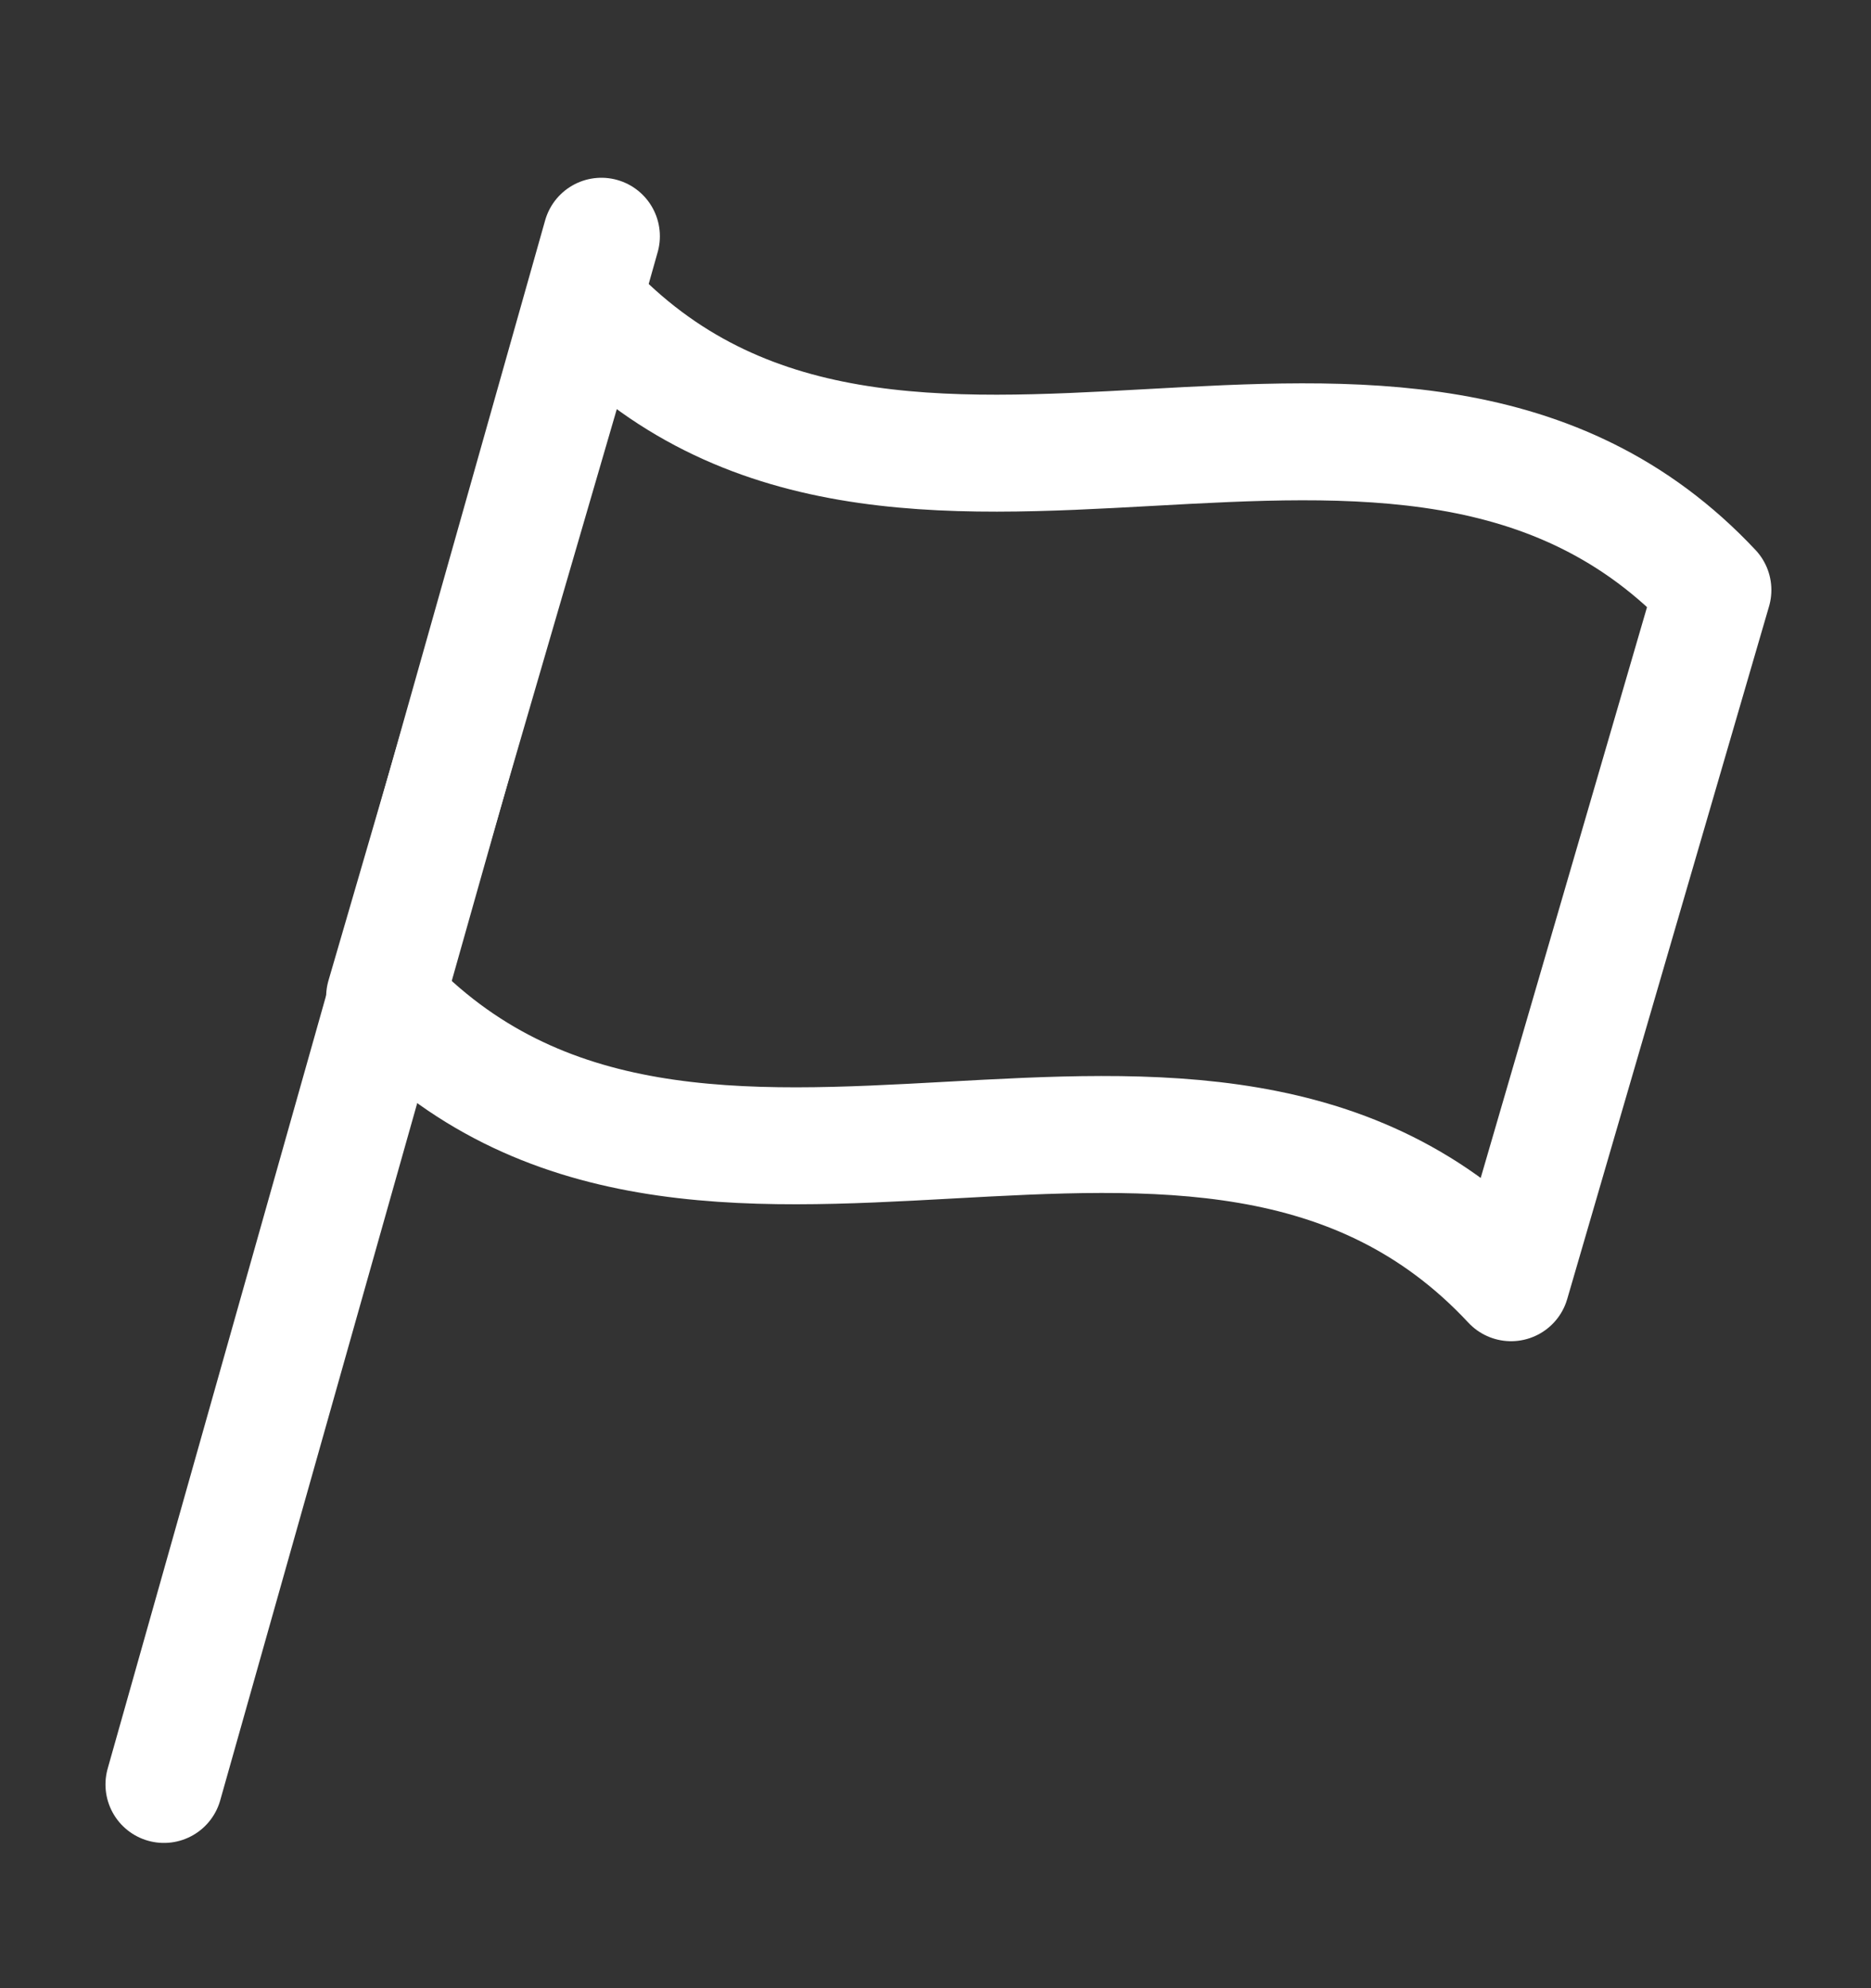
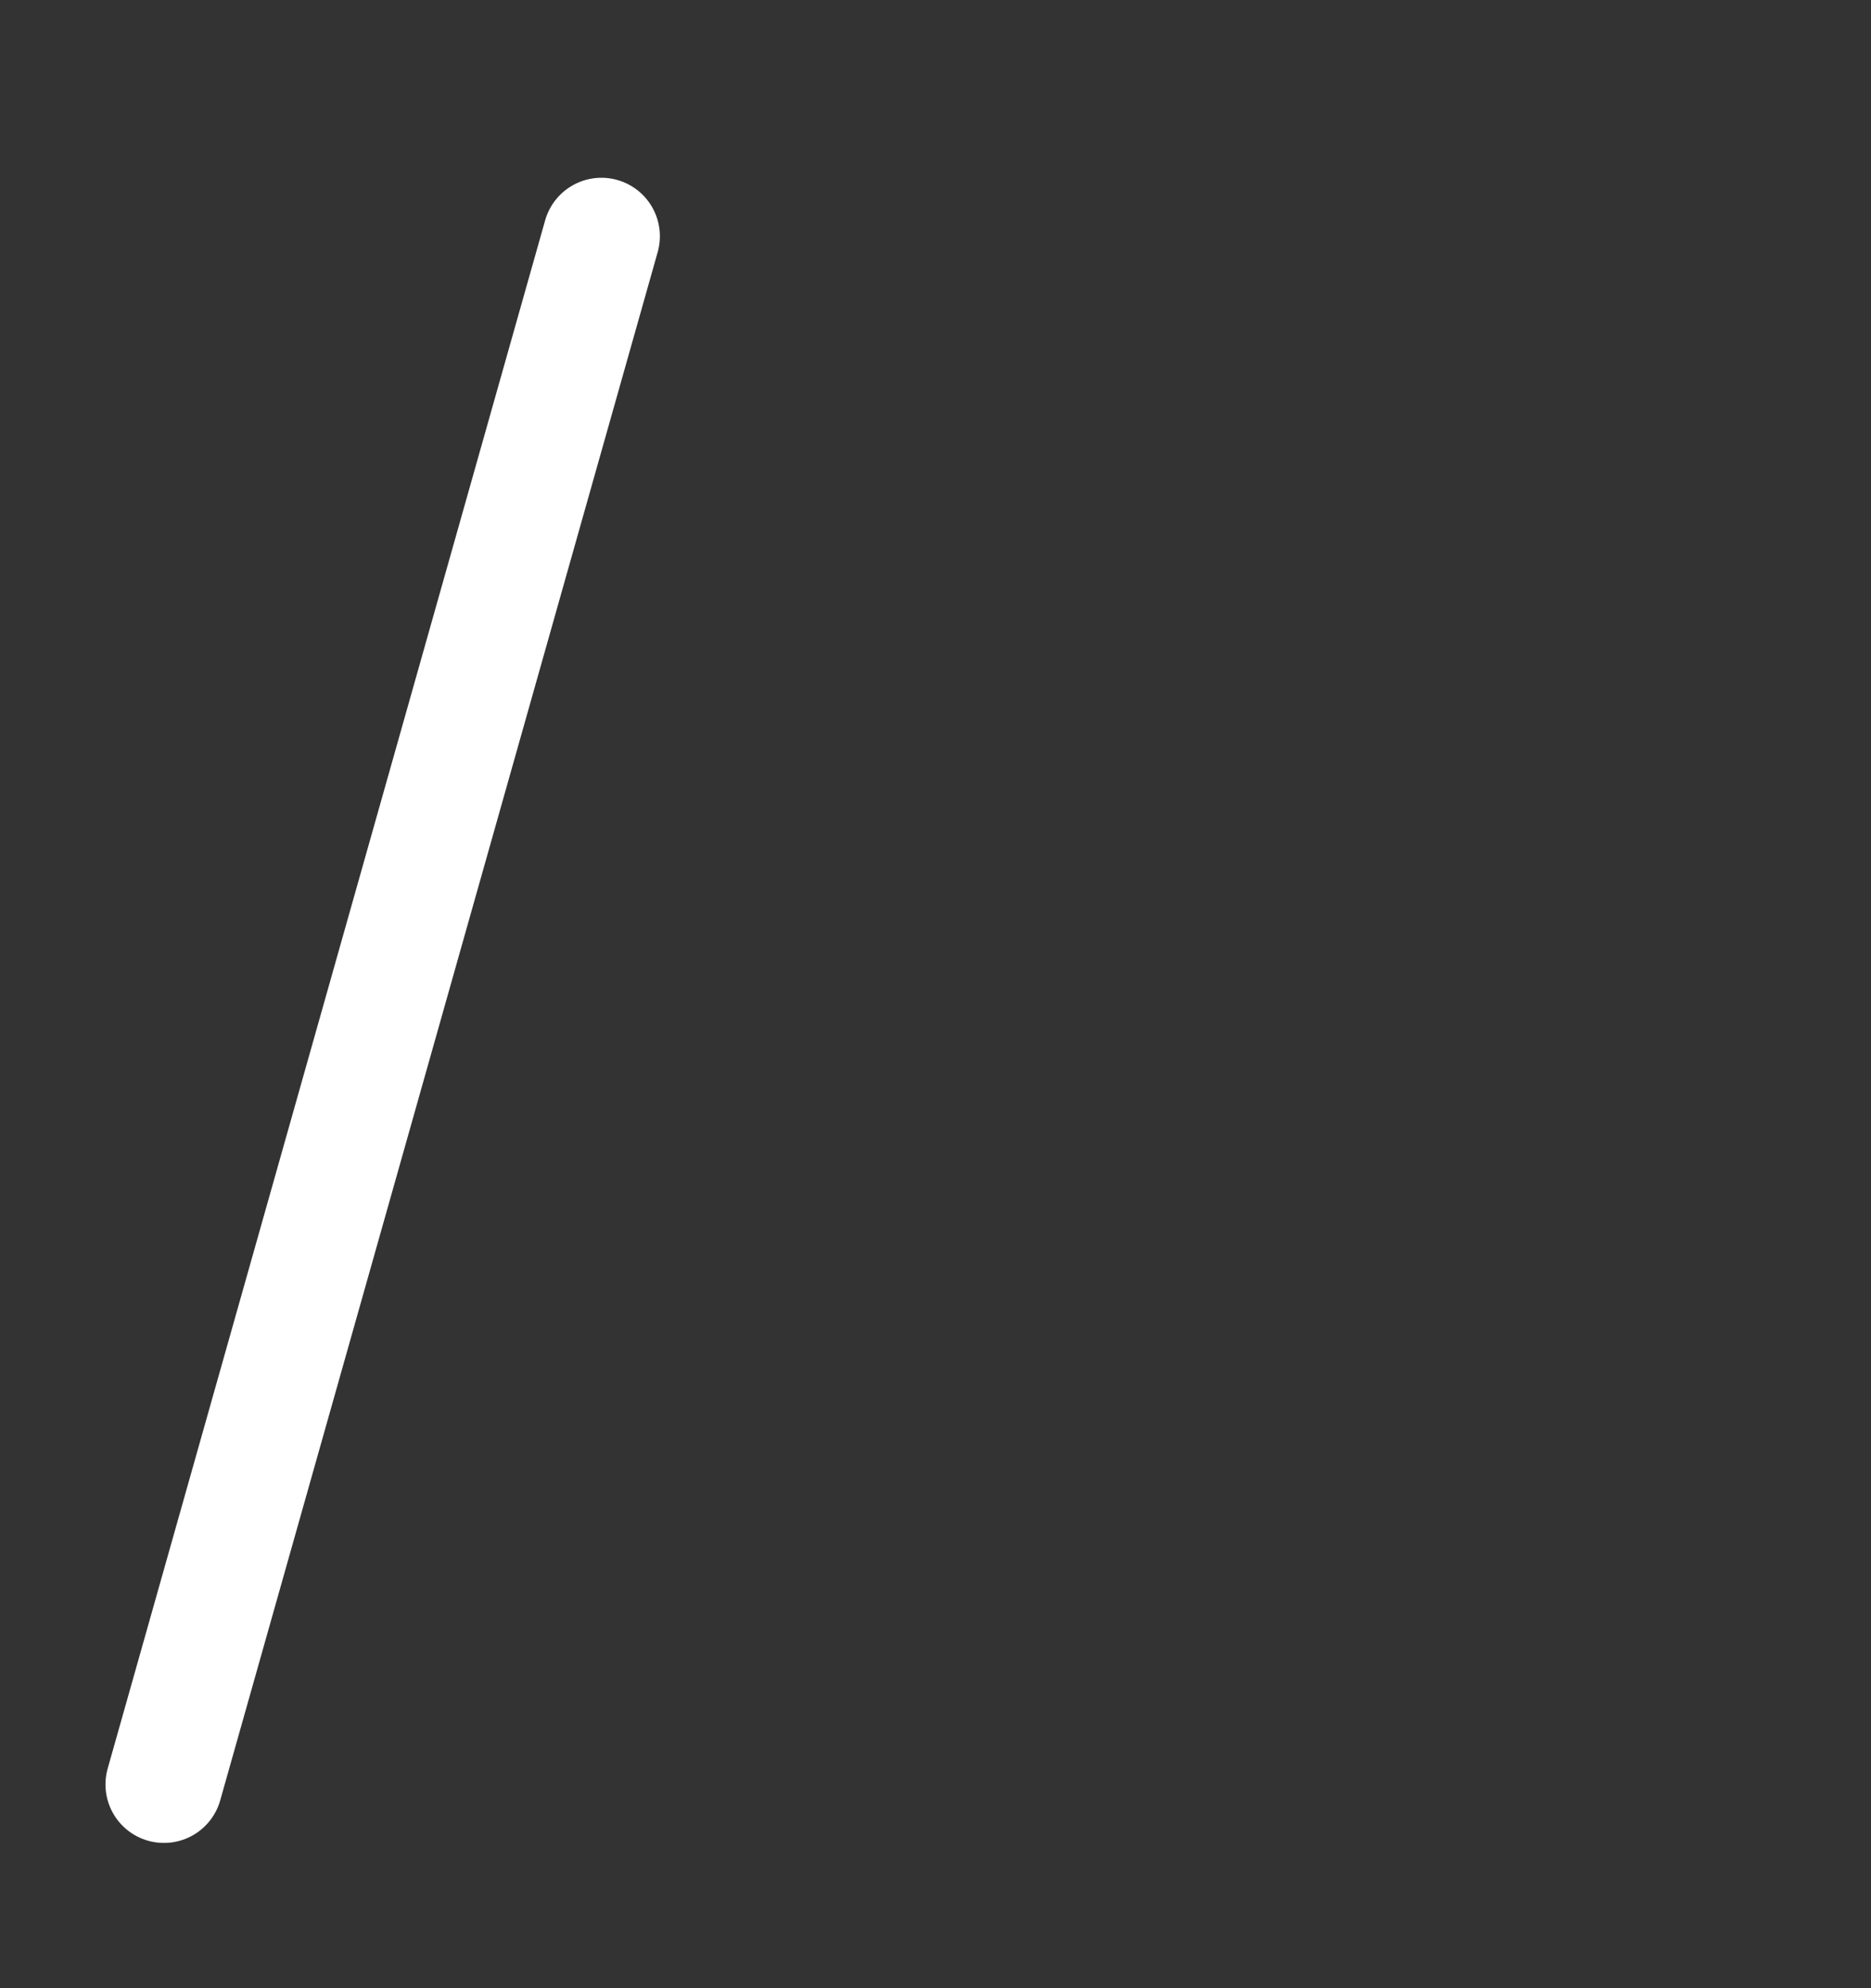
<svg xmlns="http://www.w3.org/2000/svg" width="16" height="17" viewBox="0 0 16 17" fill="none">
  <rect x="0" y="0" width="16" height="17" fill="#333333" stroke="none" />
-   <path d="M12.922 10.968C10.289 8.144 5.946 11.356 3.289 8.524L5.015 2.602C7.656 5.434 11.999 2.221 14.648 5.045L12.922 10.968Z" stroke="white" stroke-linecap="round" stroke-linejoin="round" />
  <path d="M5.143 2.02L1.402 15.258" stroke="white" stroke-linecap="round" stroke-linejoin="round" />
</svg>